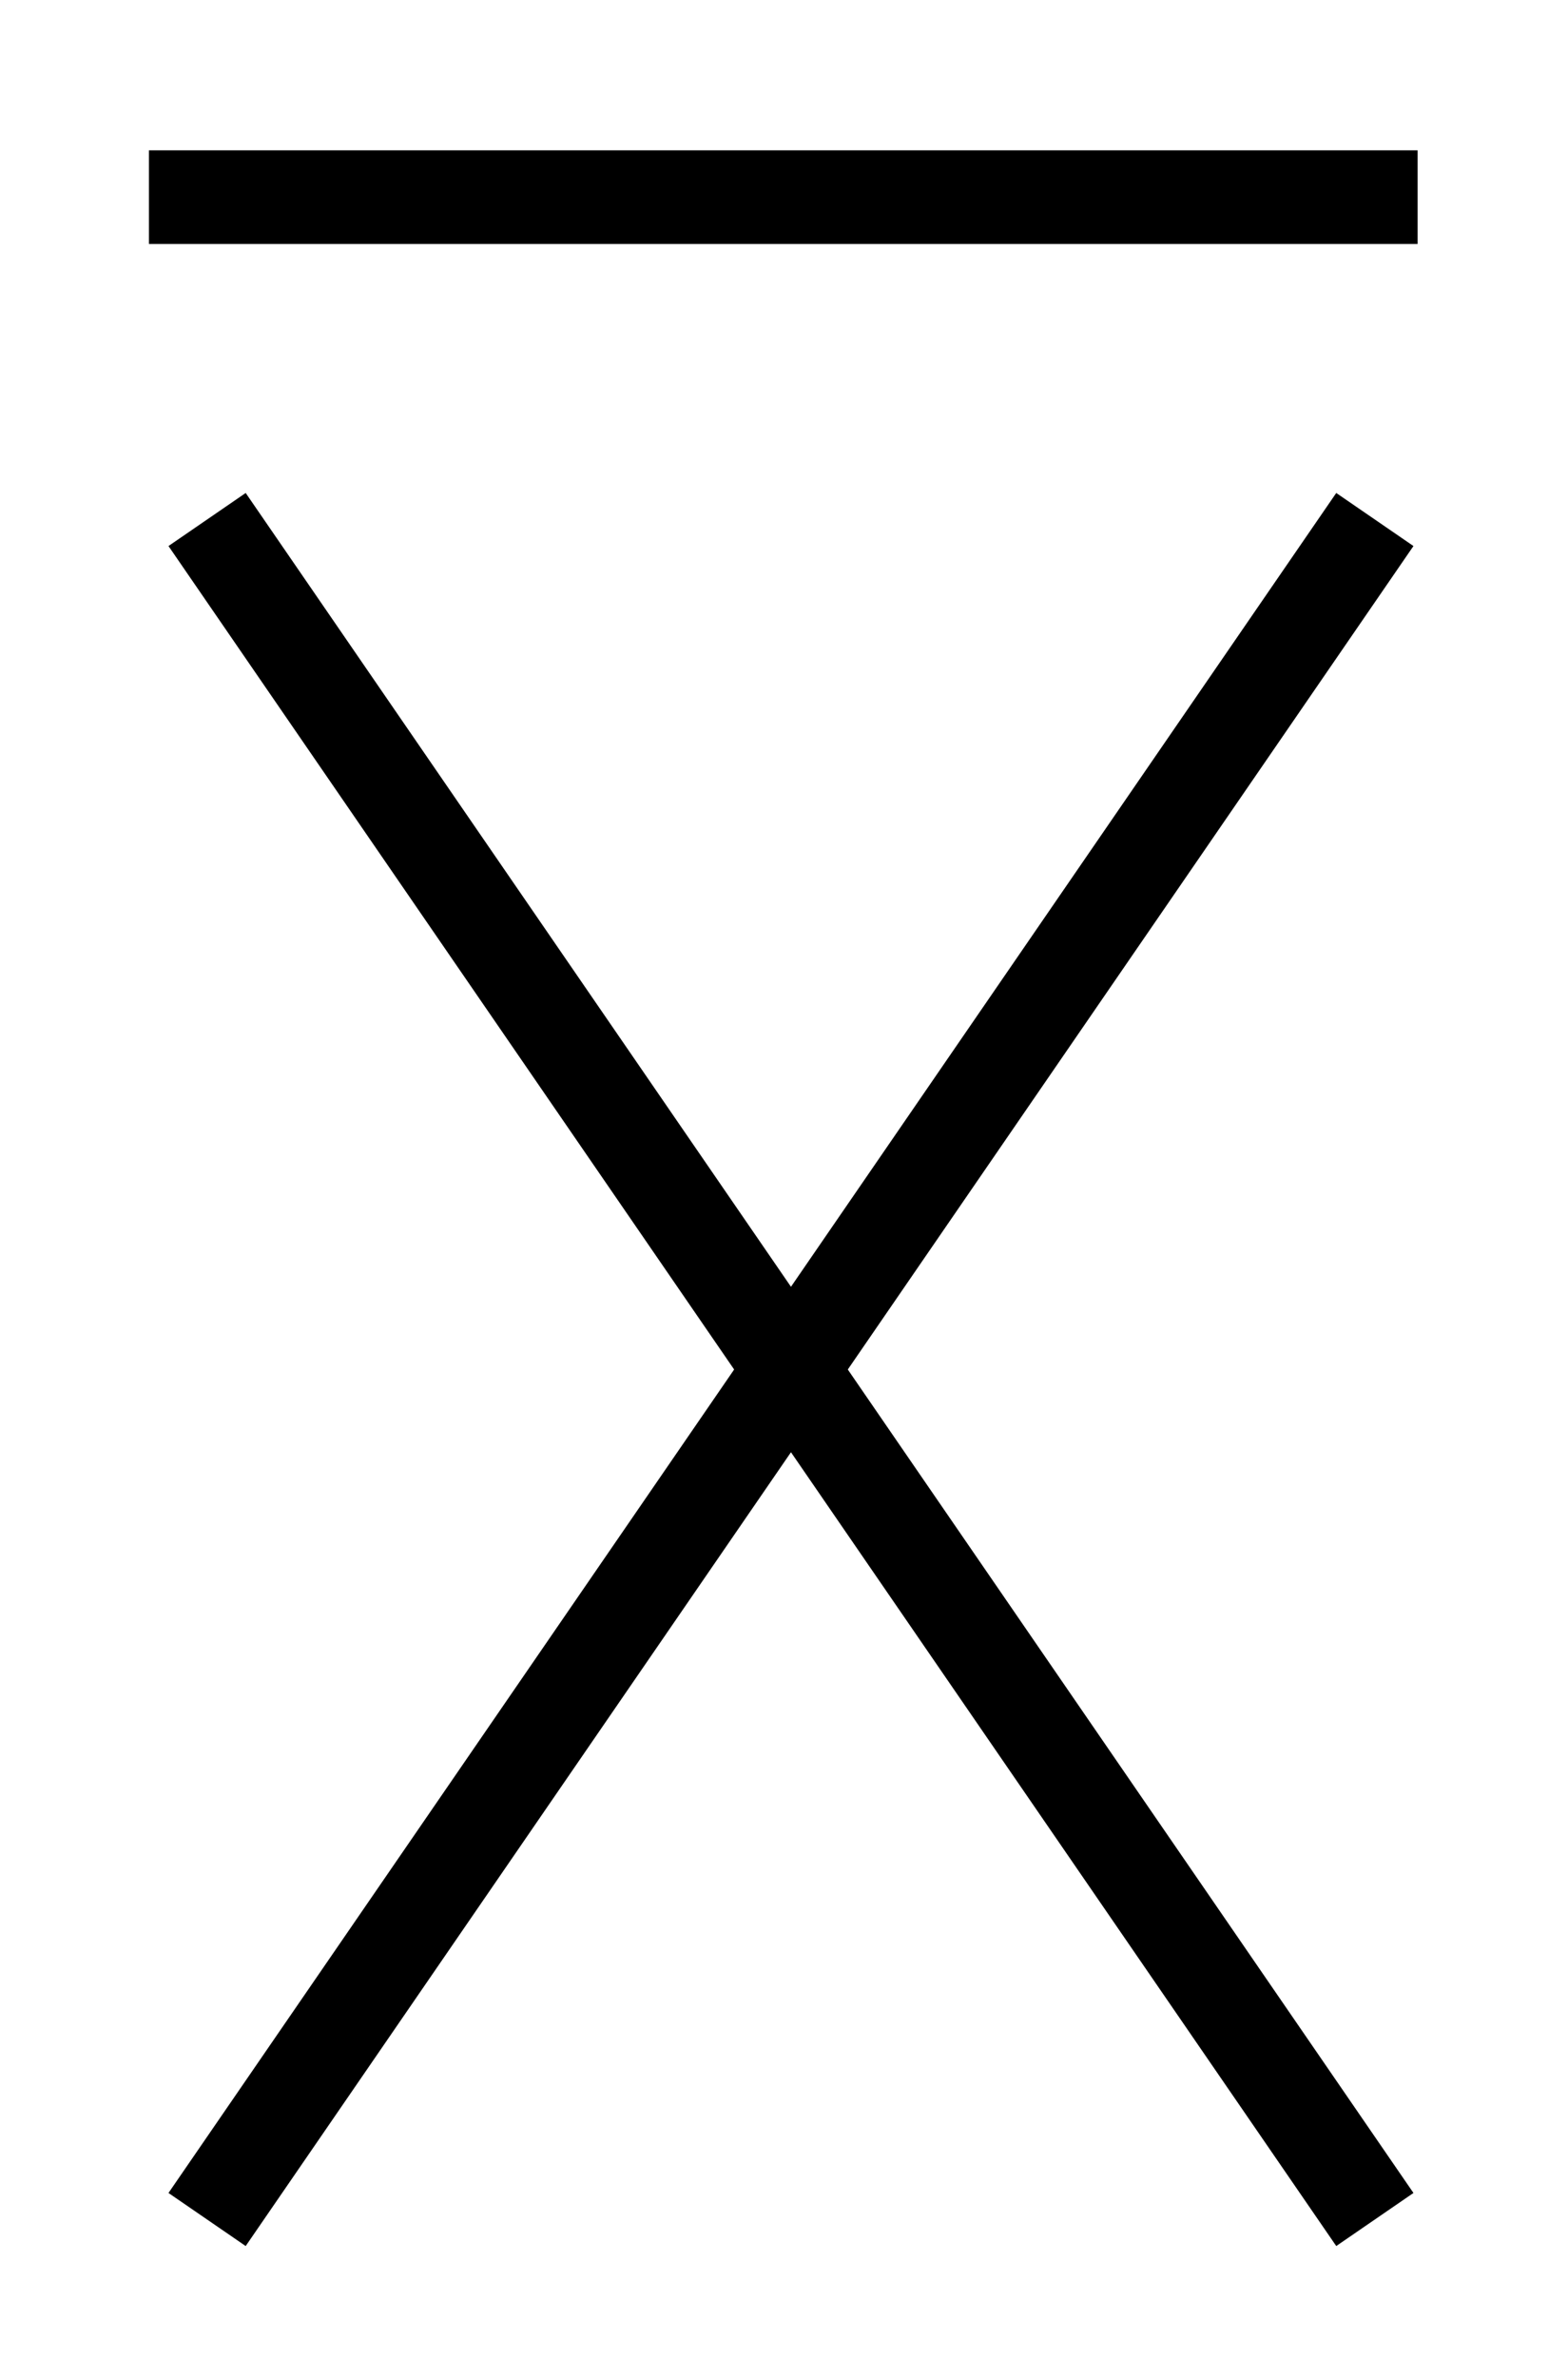
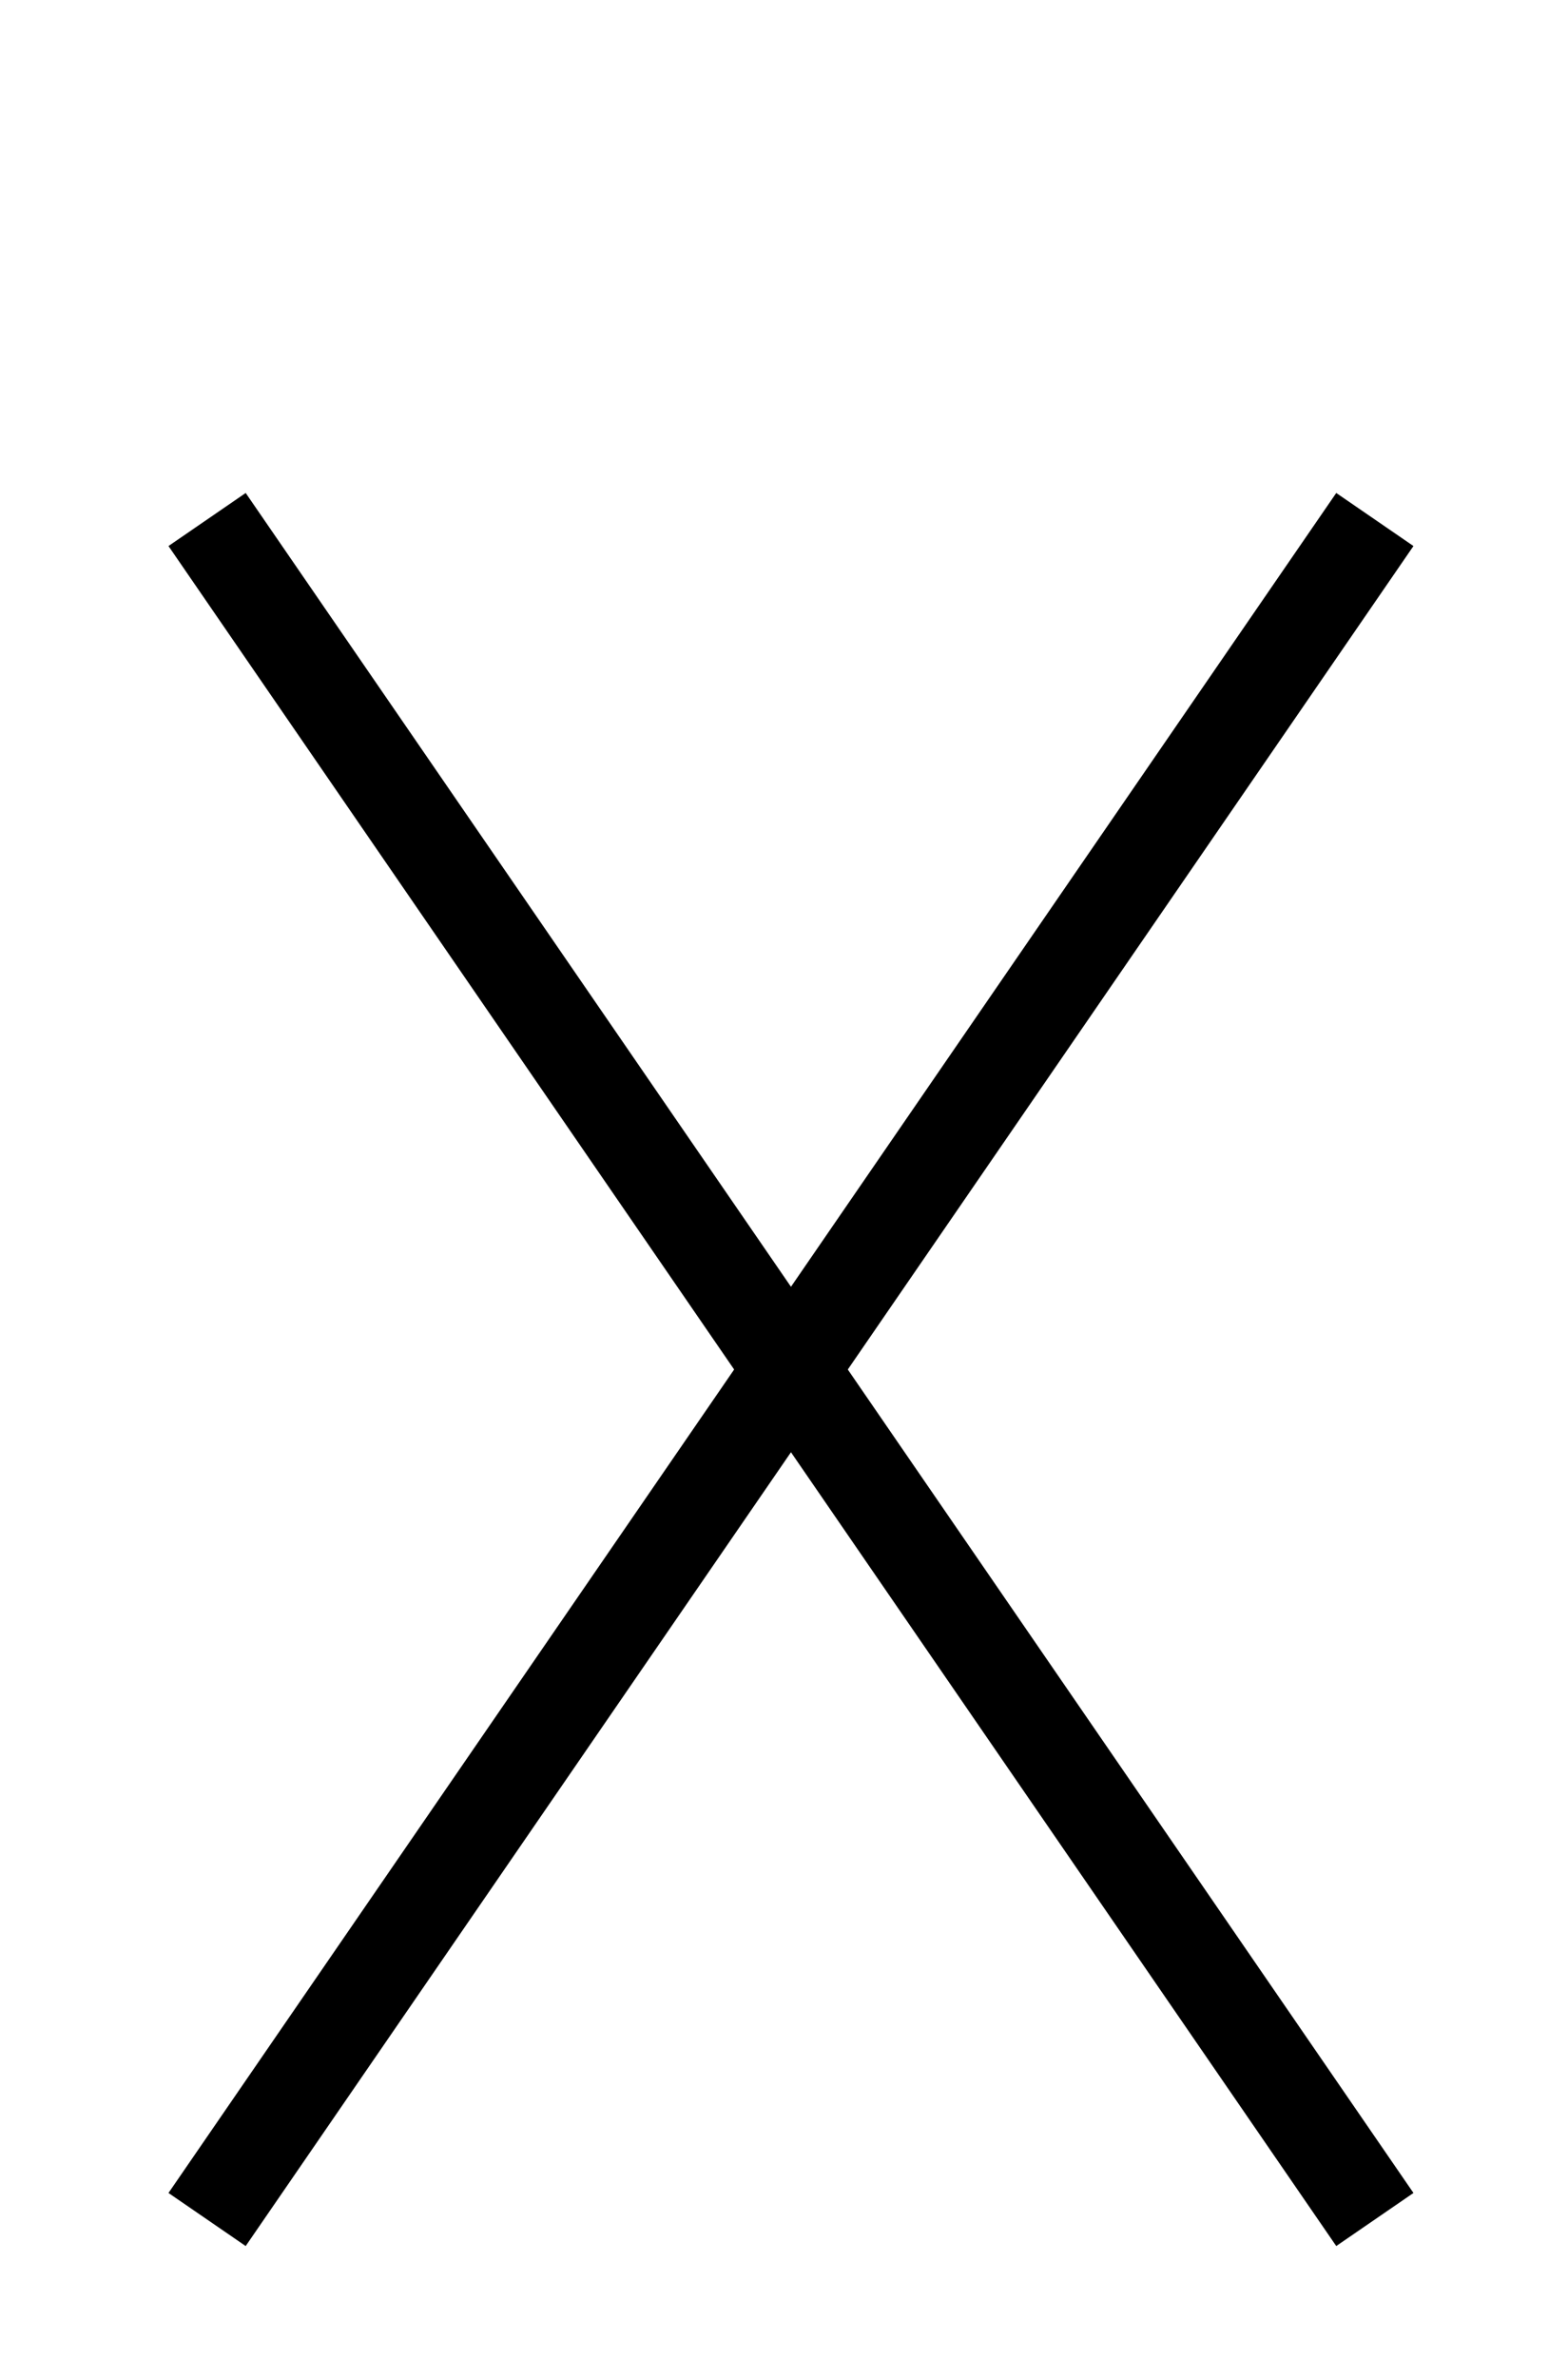
<svg xmlns="http://www.w3.org/2000/svg" xmlns:ns1="http://www.inkscape.org/namespaces/inkscape" xmlns:ns2="http://sodipodi.sourceforge.net/DTD/sodipodi-0.dtd" width="20.938" height="31.733" id="svg11598" version="1.1" ns1:version="0.48.3.1 r9886" ns2:docname="rzz_10_cum_virgula.svg">
  <defs id="defs11600" />
  <ns2:namedview id="base" pagecolor="#ffffff" bordercolor="#666666" borderopacity="1.0" ns1:pageopacity="0.0" ns1:pageshadow="2" ns1:zoom="1.8101934" ns1:cx="50.944503" ns1:cy="159.02755" ns1:document-units="px" ns1:current-layer="layer1" showgrid="false" ns1:window-width="1200" ns1:window-height="1740" ns1:window-x="-8" ns1:window-y="-8" ns1:window-maximized="1" borderlayer="false" fit-margin-top="2" fit-margin-left="2" fit-margin-right="2" fit-margin-bottom="2">
    <ns1:grid type="xygrid" id="grid12577" empspacing="5" visible="true" enabled="true" snapvisiblegridlinesonly="true" originx="6.788px" originy="252.36px" />
  </ns2:namedview>
  <g ns1:label="Ebene 1" ns1:groupmode="layer" id="layer1" transform="translate(-222.07,-1173.415)">
    <g id="g12991" transform="translate(56.383,155.946)">
      <g id="g12941" transform="matrix(0.977,0,0,0.977,3.118,78.646)">
        <g style="stroke-width:1.593;stroke-miterlimit:4;stroke-dasharray:none" transform="matrix(0.785,0,0,0.785,39.623,751.265)" id="g12943">
          <path style="fill:none;stroke:#000000;stroke-width:1.631;stroke-linecap:butt;stroke-linejoin:miter;stroke-miterlimit:4;stroke-opacity:1;stroke-dasharray:none" d="m 165.1,305.717 20.332,-29.592" id="path12945" ns1:connector-curvature="0" />
          <path ns1:connector-curvature="0" id="path12947" d="M 185.432,305.717 165.1,276.125" style="fill:none;stroke:#000000;stroke-width:1.631;stroke-linecap:butt;stroke-linejoin:miter;stroke-miterlimit:4;stroke-opacity:1;stroke-dasharray:none" />
        </g>
      </g>
-       <path style="fill:none;stroke:#000000;stroke-width:1.25;stroke-linecap:square;stroke-linejoin:miter;stroke-miterlimit:4;stroke-opacity:1;stroke-dasharray:none" d="m 183.992,1020.101 -15.691,0" id="path12981" ns1:connector-curvature="0" ns2:nodetypes="cc" />
    </g>
  </g>
</svg>